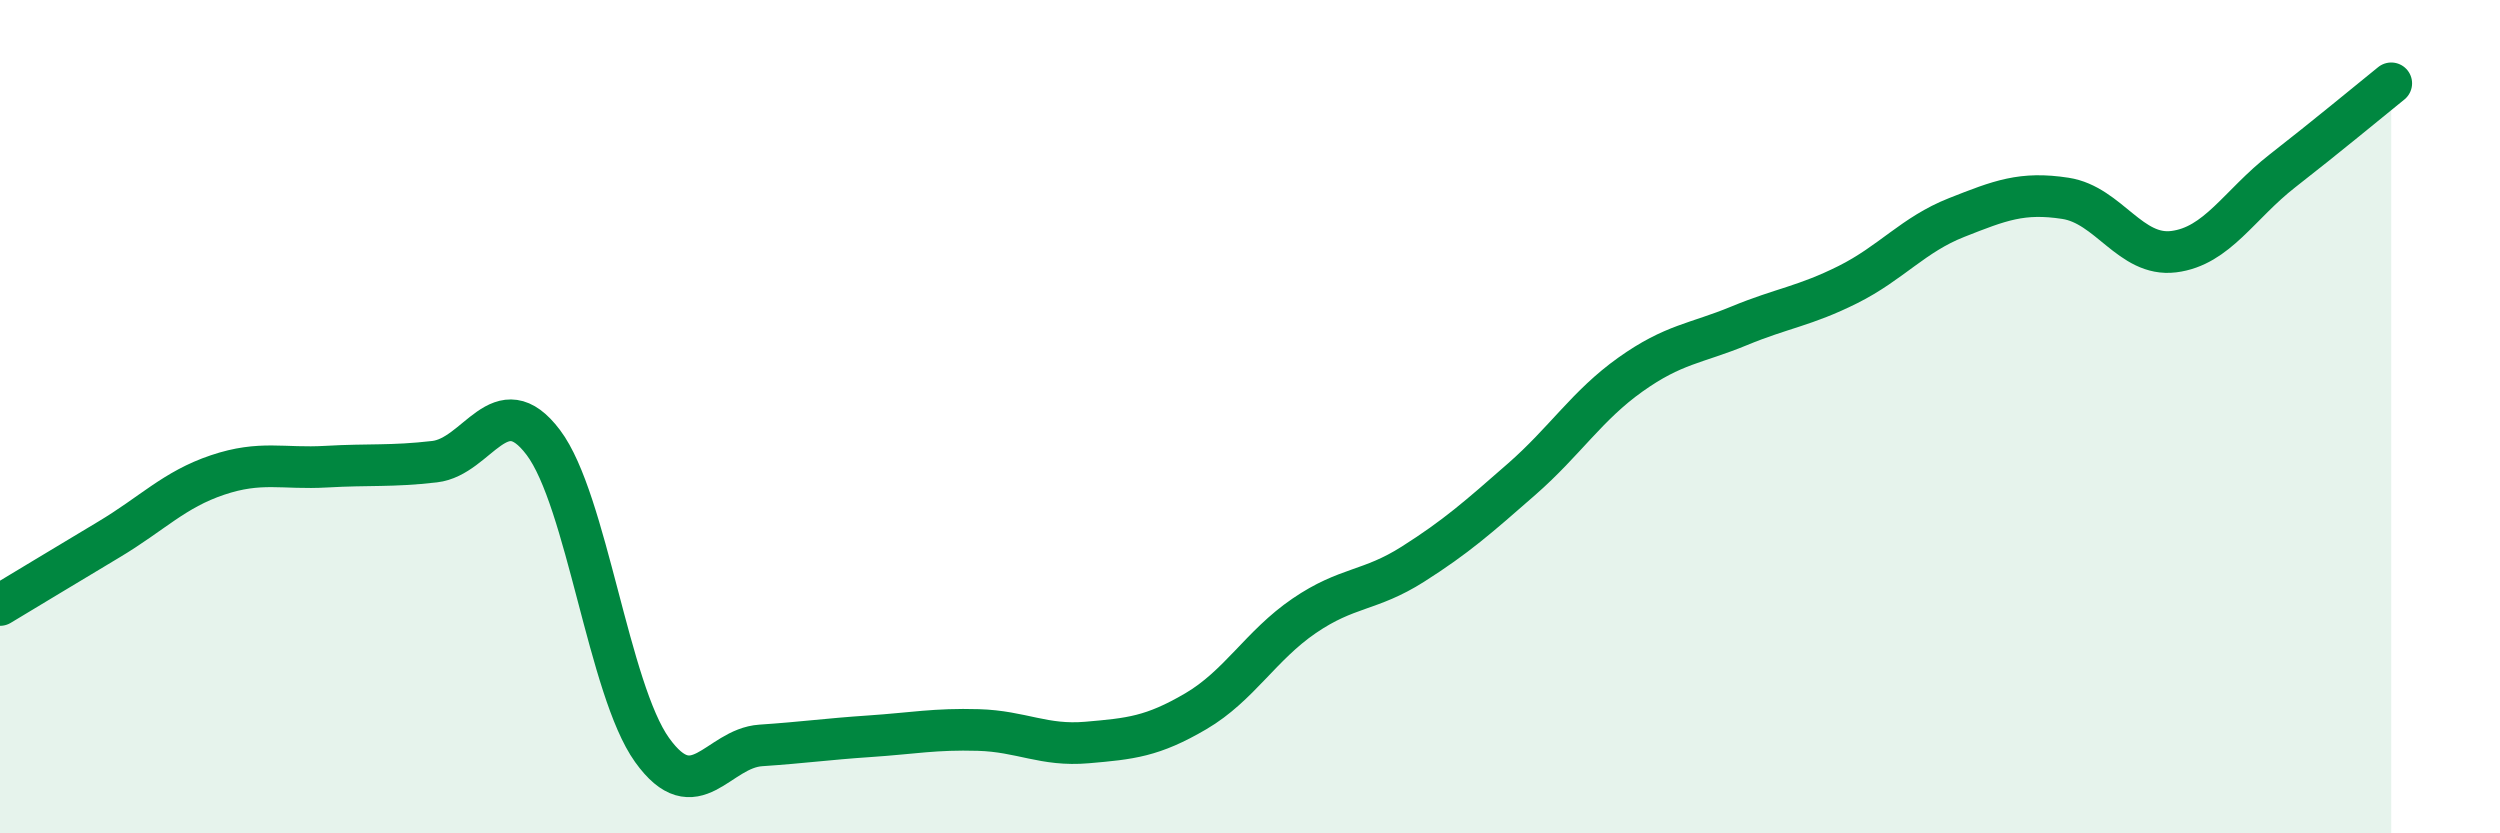
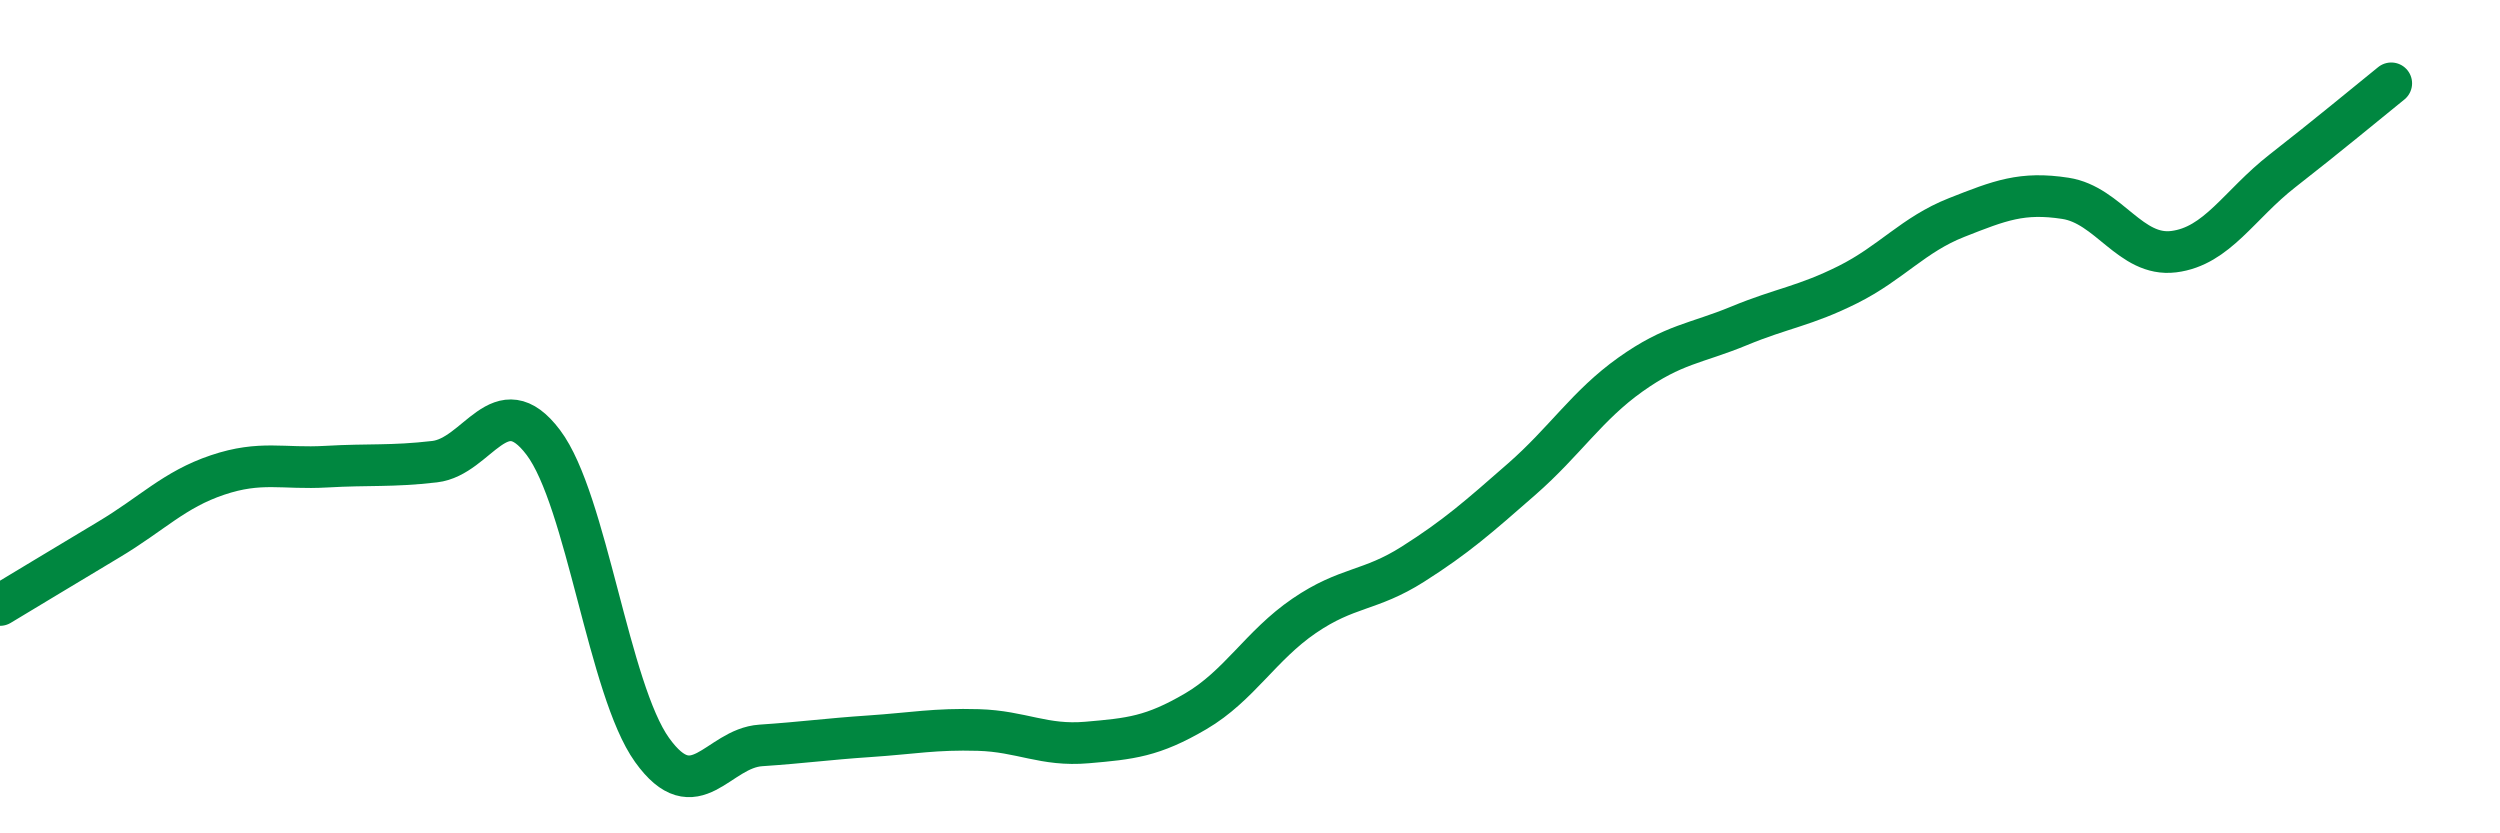
<svg xmlns="http://www.w3.org/2000/svg" width="60" height="20" viewBox="0 0 60 20">
-   <path d="M 0,14.52 C 0.52,14.21 1.57,13.57 2.61,12.95 C 3.65,12.33 4.18,11.75 5.22,11.4 C 6.26,11.05 6.79,11.26 7.83,11.2 C 8.87,11.14 9.39,11.2 10.43,11.08 C 11.47,10.96 12,9.24 13.04,10.62 C 14.08,12 14.61,16.55 15.65,18 C 16.69,19.45 17.22,17.96 18.26,17.89 C 19.3,17.82 19.83,17.74 20.87,17.67 C 21.91,17.6 22.44,17.49 23.48,17.52 C 24.52,17.55 25.05,17.91 26.09,17.82 C 27.13,17.73 27.66,17.68 28.7,17.07 C 29.74,16.46 30.26,15.49 31.3,14.78 C 32.34,14.07 32.87,14.2 33.91,13.54 C 34.95,12.88 35.48,12.41 36.52,11.5 C 37.56,10.59 38.09,9.73 39.13,8.99 C 40.17,8.25 40.7,8.25 41.74,7.82 C 42.78,7.39 43.31,7.35 44.35,6.83 C 45.39,6.31 45.92,5.63 46.96,5.22 C 48,4.81 48.53,4.6 49.57,4.76 C 50.61,4.92 51.13,6.17 52.17,6.04 C 53.21,5.91 53.74,4.91 54.78,4.1 C 55.82,3.29 56.87,2.42 57.39,2L57.39 20L0 20Z" fill="#008740" opacity="0.1" stroke-linecap="round" stroke-linejoin="round" />
  <path d="M 0,14.52 C 0.52,14.21 1.57,13.57 2.61,12.95 C 3.65,12.33 4.18,11.75 5.22,11.4 C 6.26,11.05 6.79,11.26 7.83,11.2 C 8.87,11.14 9.39,11.2 10.43,11.08 C 11.47,10.96 12,9.24 13.04,10.62 C 14.08,12 14.61,16.55 15.65,18 C 16.69,19.45 17.22,17.96 18.26,17.89 C 19.3,17.82 19.83,17.74 20.87,17.67 C 21.91,17.6 22.44,17.49 23.48,17.52 C 24.52,17.55 25.05,17.91 26.09,17.82 C 27.13,17.73 27.66,17.68 28.7,17.07 C 29.74,16.46 30.26,15.49 31.3,14.78 C 32.34,14.07 32.87,14.2 33.91,13.54 C 34.95,12.88 35.48,12.41 36.52,11.5 C 37.56,10.59 38.09,9.73 39.13,8.99 C 40.17,8.25 40.7,8.25 41.74,7.82 C 42.78,7.39 43.31,7.35 44.35,6.83 C 45.39,6.31 45.92,5.63 46.96,5.22 C 48,4.81 48.53,4.6 49.57,4.76 C 50.61,4.92 51.13,6.17 52.17,6.04 C 53.21,5.91 53.74,4.91 54.78,4.1 C 55.82,3.29 56.87,2.42 57.39,2" stroke="#008740" stroke-width="1" fill="none" stroke-linecap="round" stroke-linejoin="round" />
</svg>